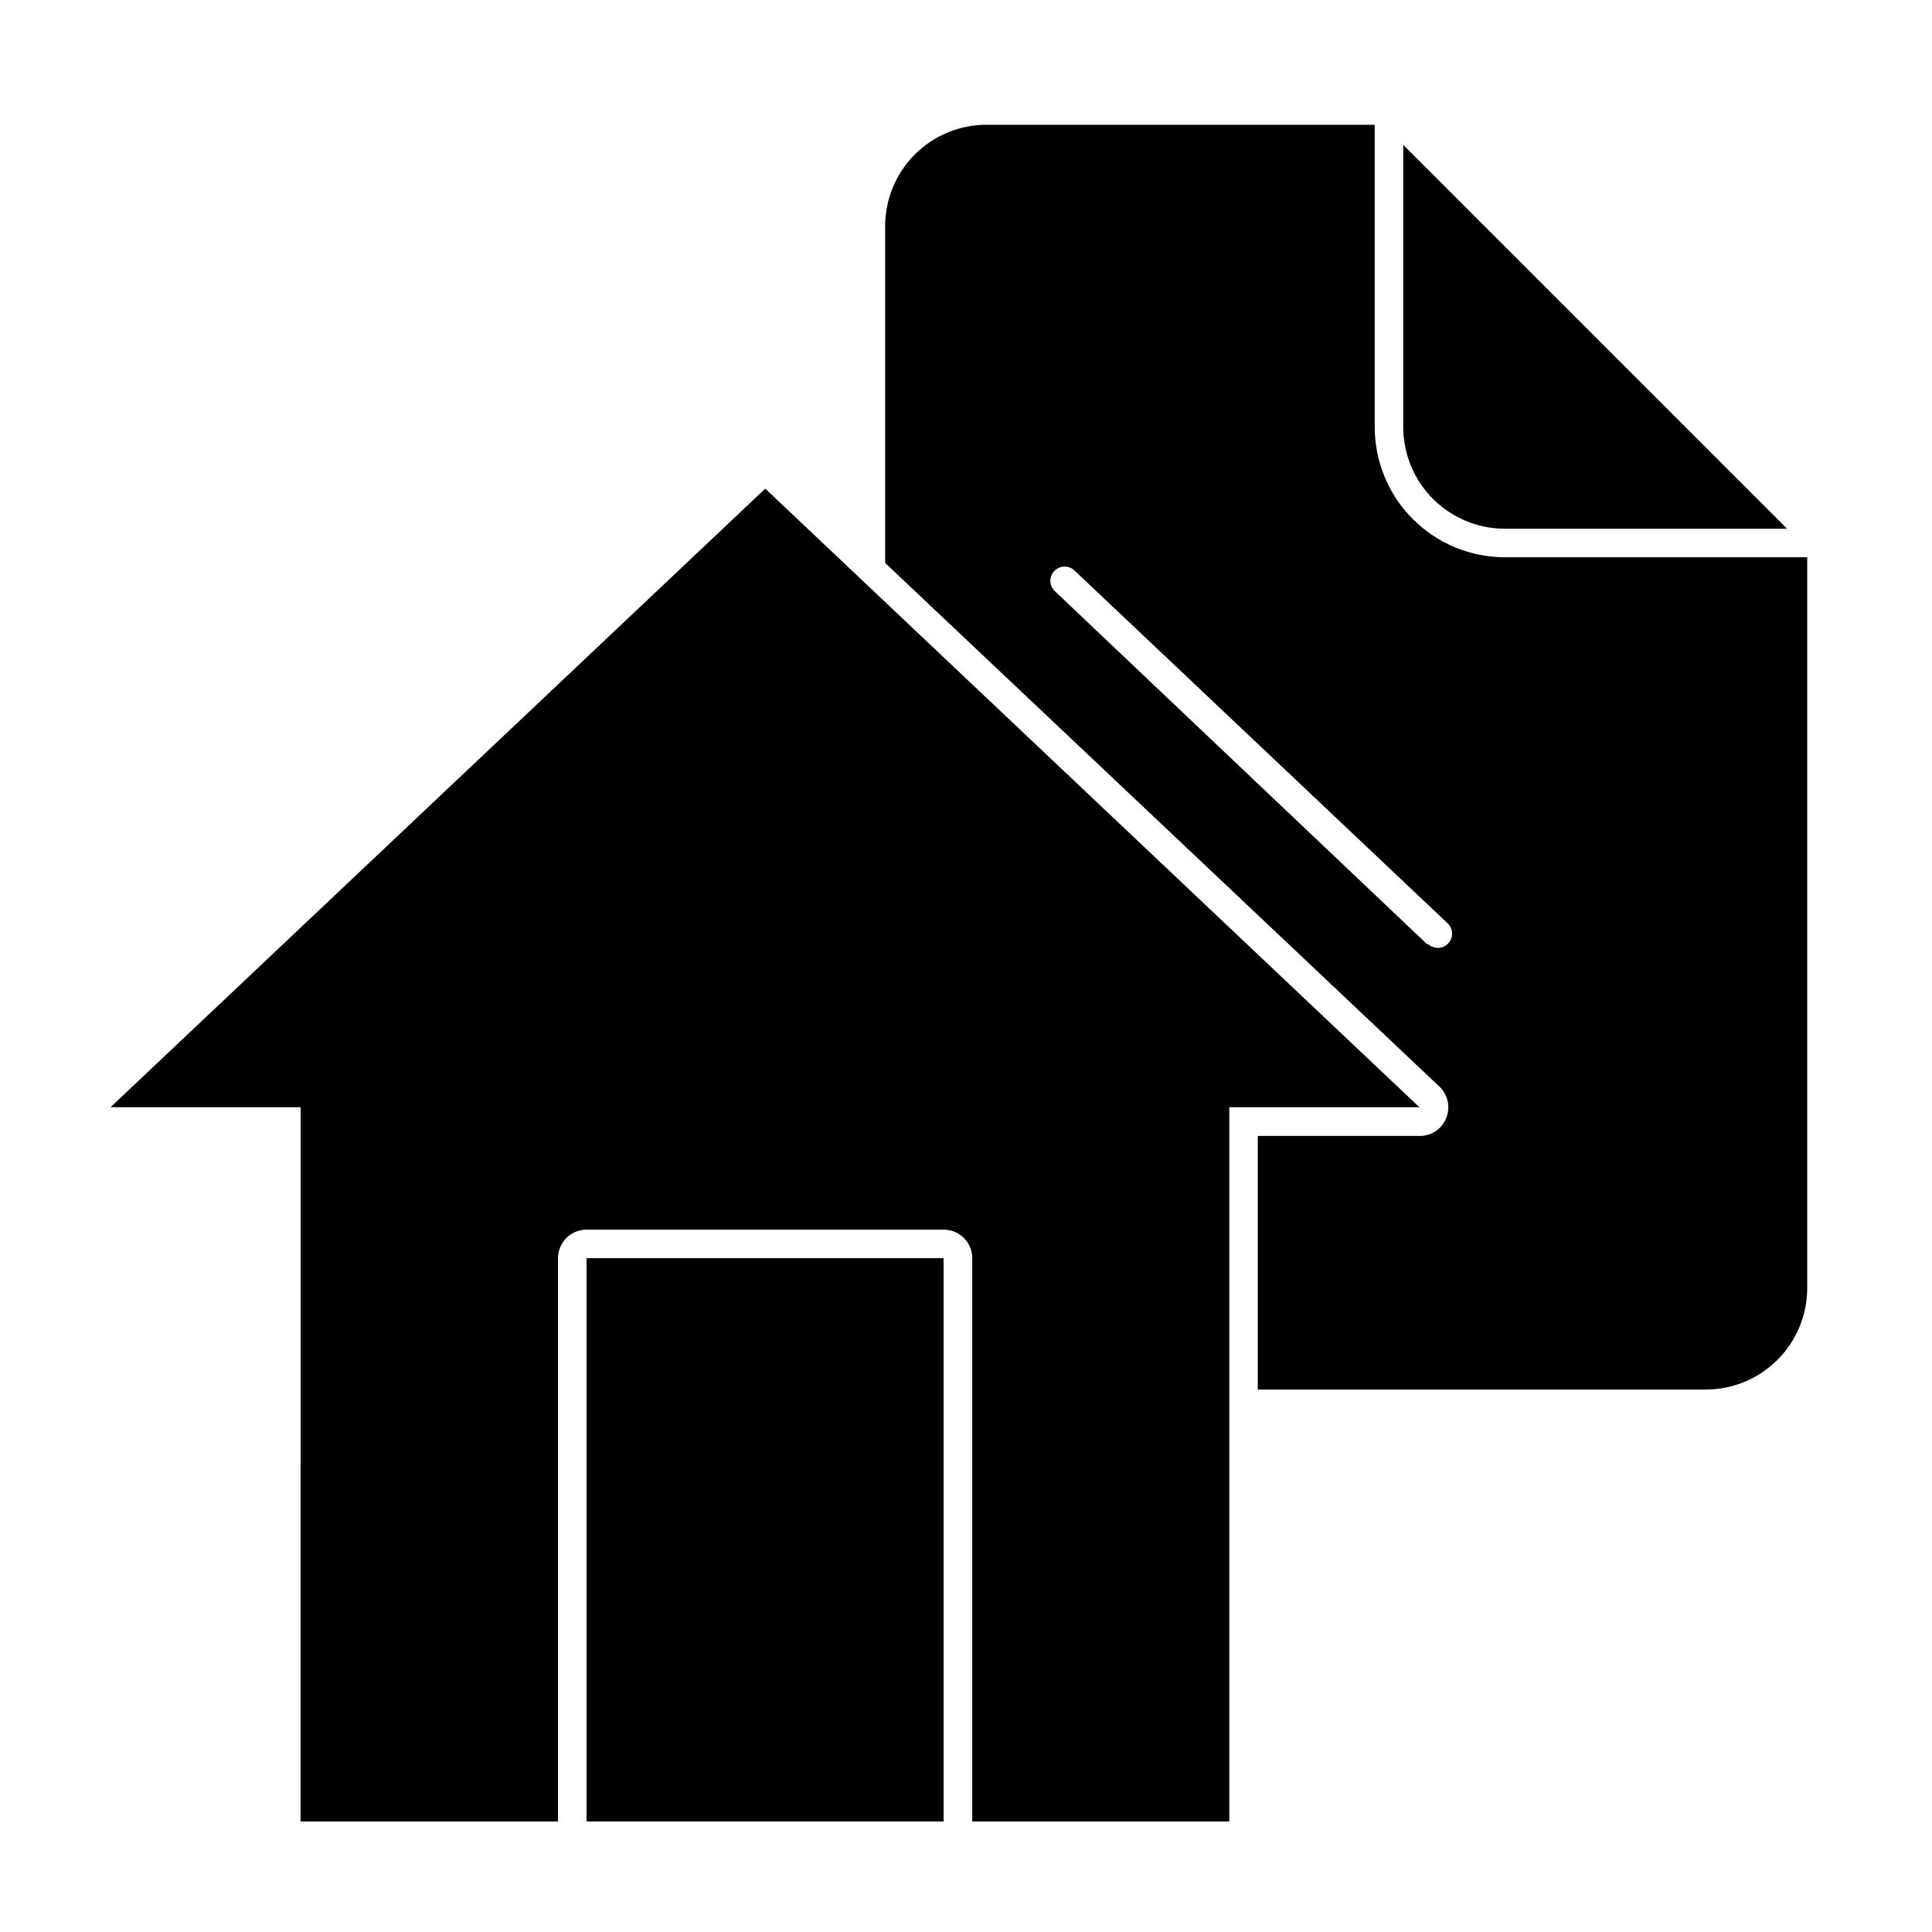
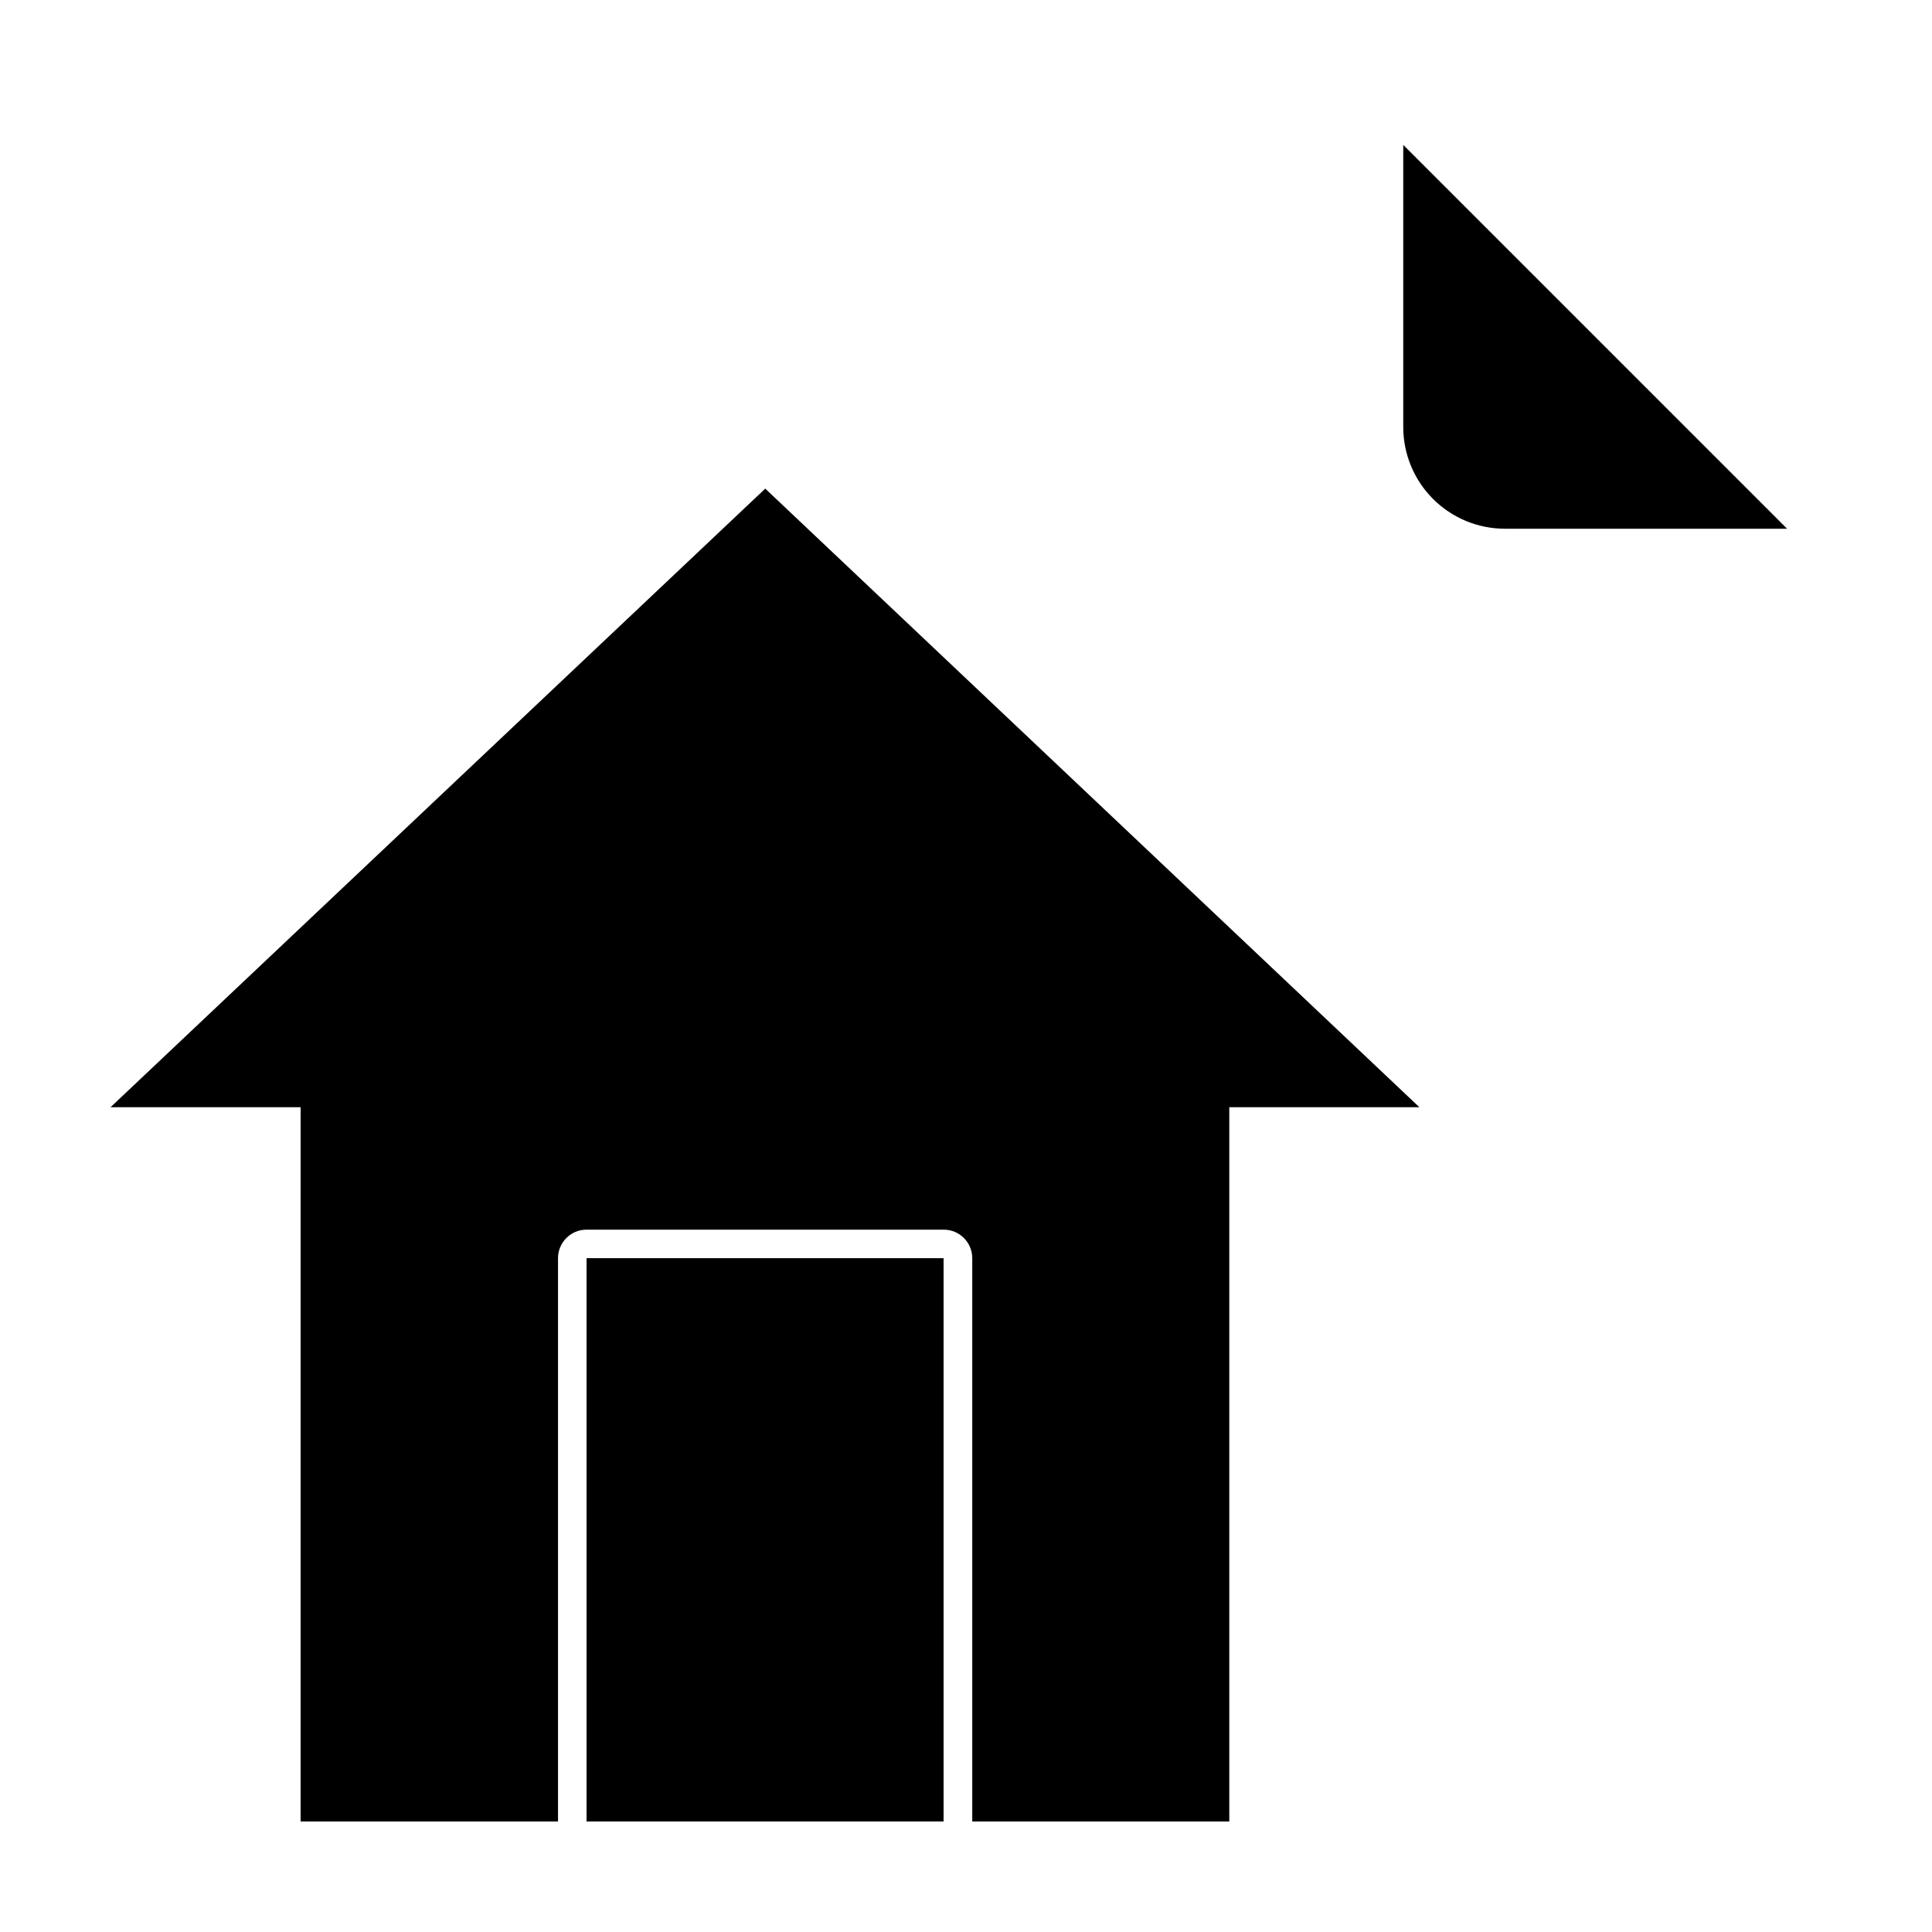
<svg xmlns="http://www.w3.org/2000/svg" fill="#000000" width="800px" height="800px" version="1.1" viewBox="144 144 512 512">
  <g>
-     <path d="m527.26 440.3c-1.129 2.875-3.914 4.758-7.004 4.734h-42.926v67.207h118.75c7.125-0.012 13.957-2.852 18.988-7.894 5.035-5.047 7.863-11.883 7.863-19.008v-193.66h-80.156c-9.133-0.012-17.891-3.648-24.352-10.109-6.461-6.457-10.094-15.215-10.109-24.352v-80.156h-102.88c-7.125 0-13.953 2.828-18.988 7.867-5.039 5.035-7.867 11.863-7.867 18.984v89.277l146.86 138.75c2.277 2.141 3 5.469 1.816 8.363zm-5.039-46.047-98.746-93.66c-0.723-0.703-1.125-1.664-1.125-2.672 0-1.004 0.402-1.969 1.125-2.668 1.477-1.477 3.863-1.477 5.34 0l98.848 93.457c1.102 1.062 1.453 2.684 0.891 4.109-0.562 1.422-1.93 2.367-3.461 2.387-0.965-0.004-1.898-0.363-2.621-1.008z" />
    <path d="m542.78 284.12h74.816l-101.72-101.72v74.816c0.012 7.133 2.852 13.965 7.894 19.008 5.043 5.043 11.879 7.883 19.008 7.894z" />
    <path d="m223.66 626.71h68.219v-149.28c0-4.172 3.383-7.559 7.555-7.559h94.668c4.172 0 7.555 3.387 7.555 7.559v149.28h68.117v-189.28h50.383l-173.36-163.94-173.51 163.94h50.379z" />
    <path d="m299.44 477.43h94.617v149.28h-94.617z" />
  </g>
</svg>